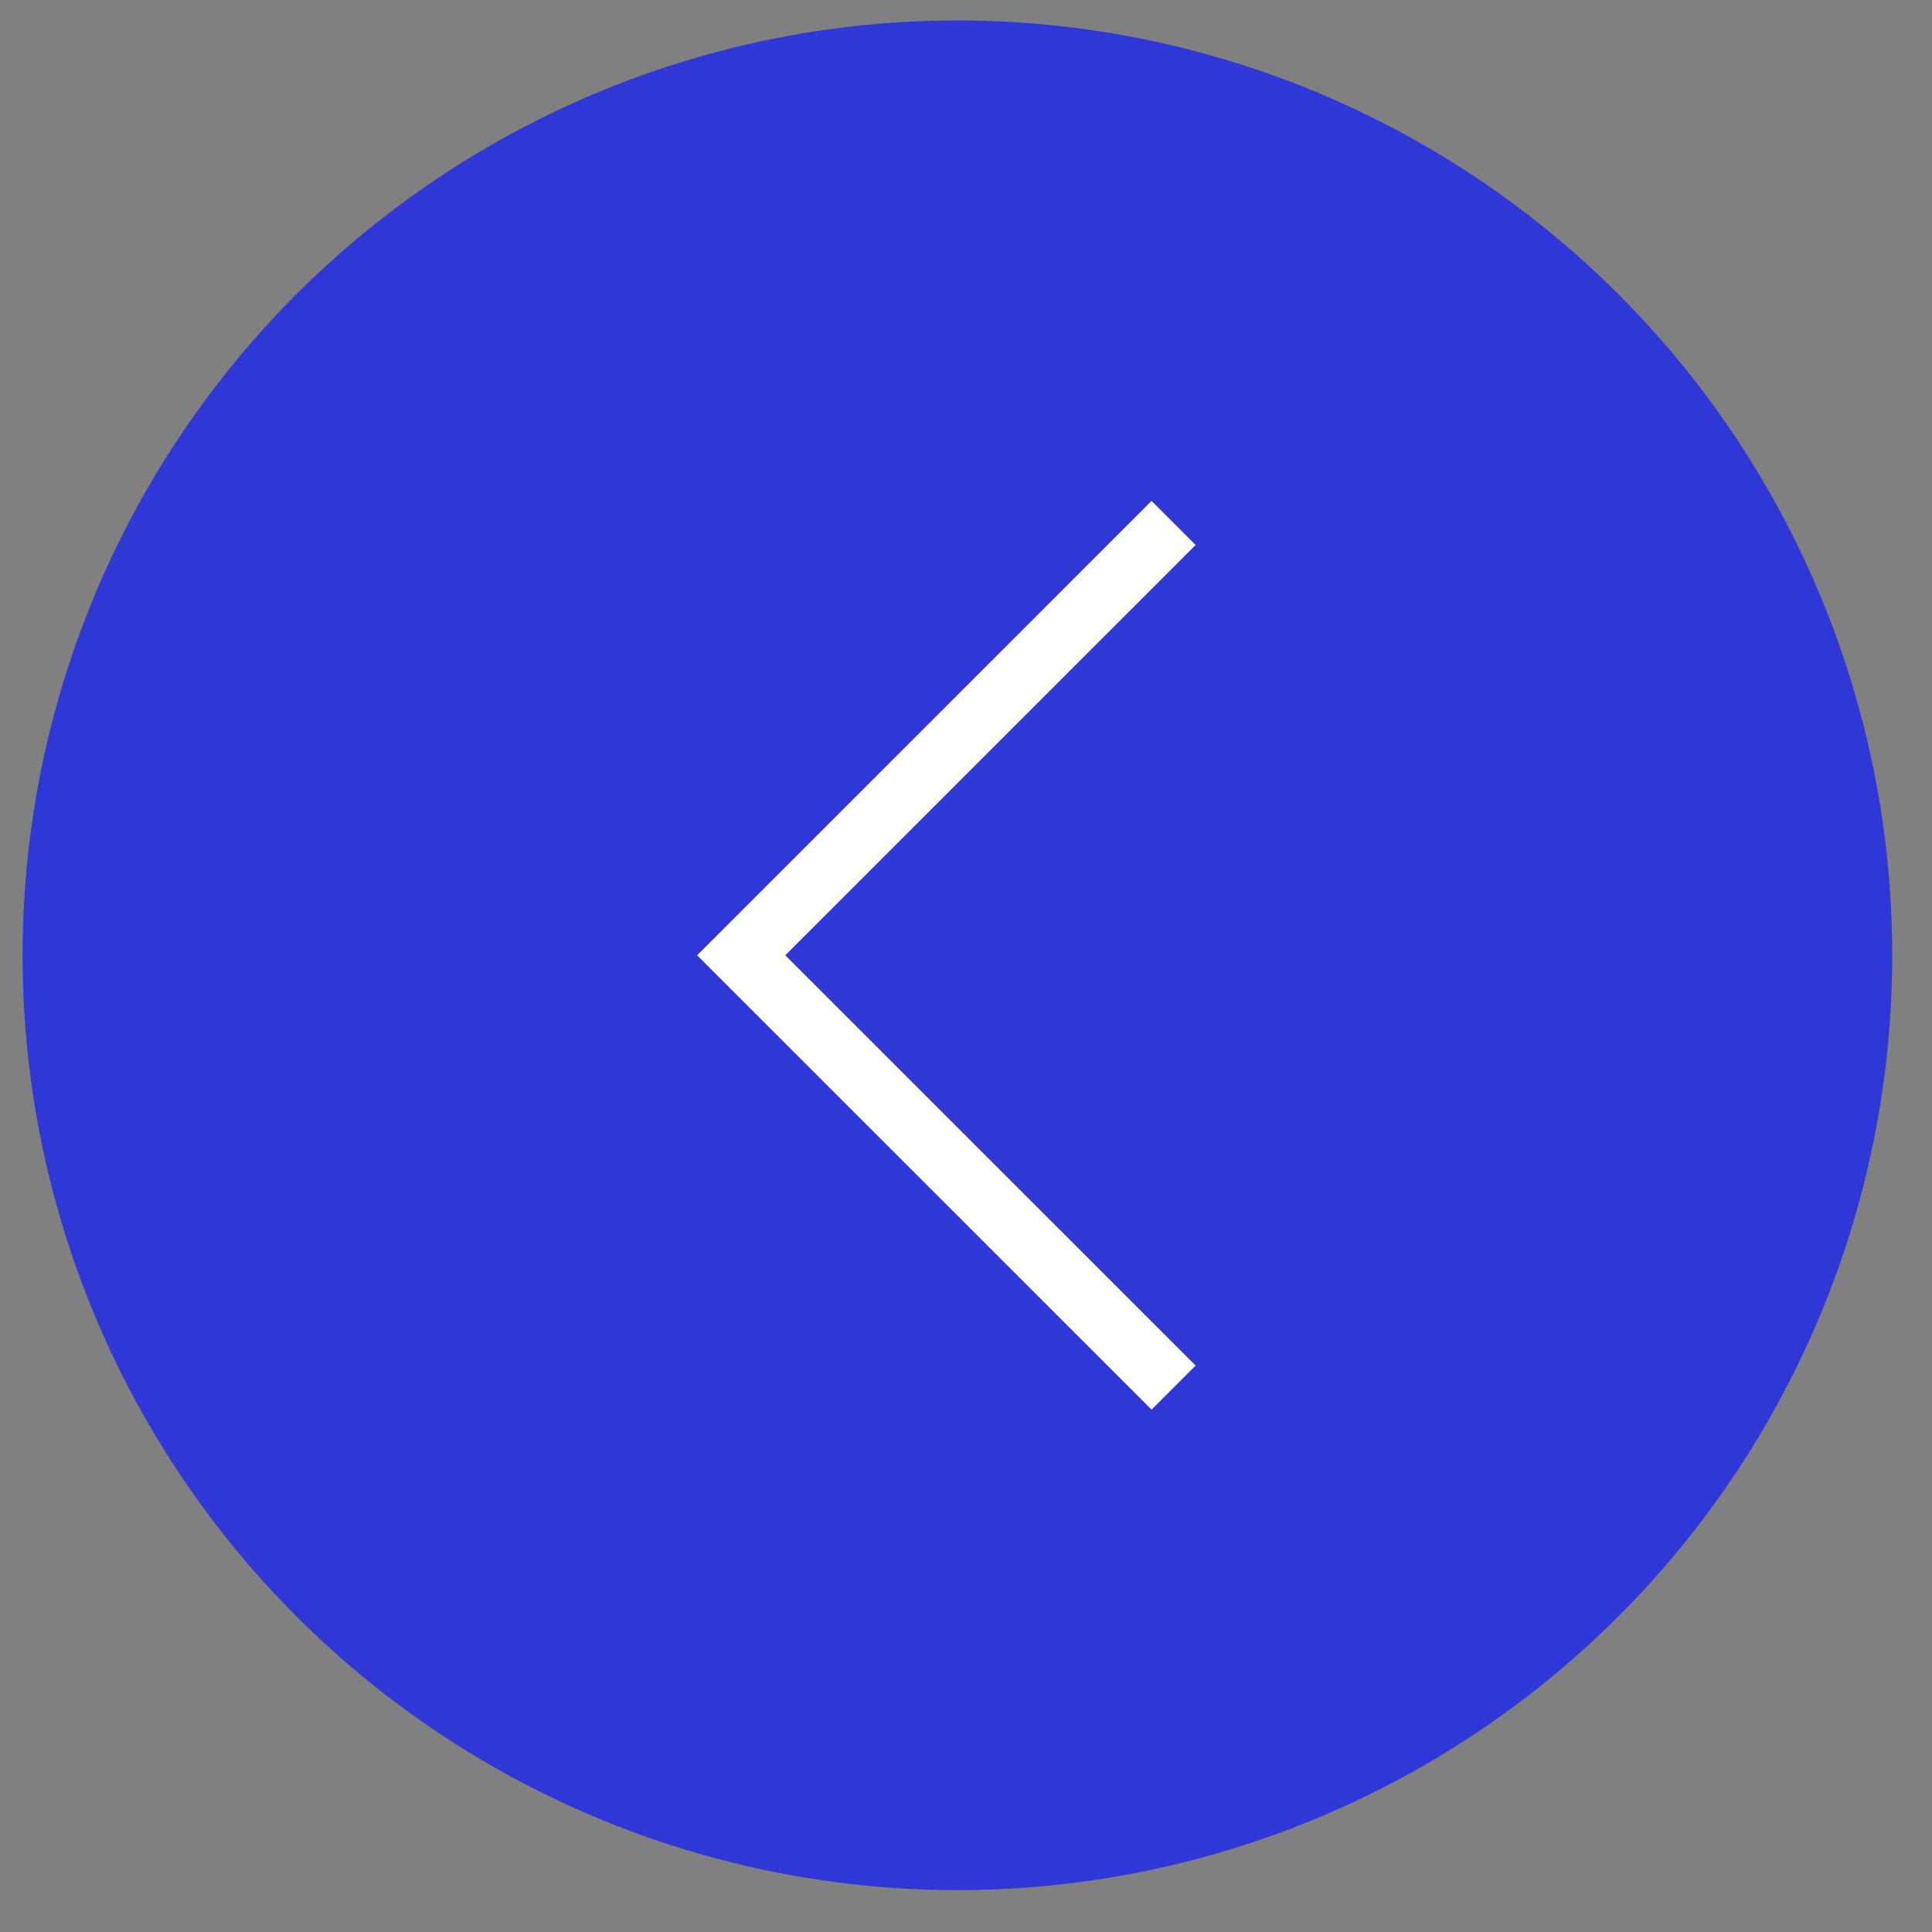
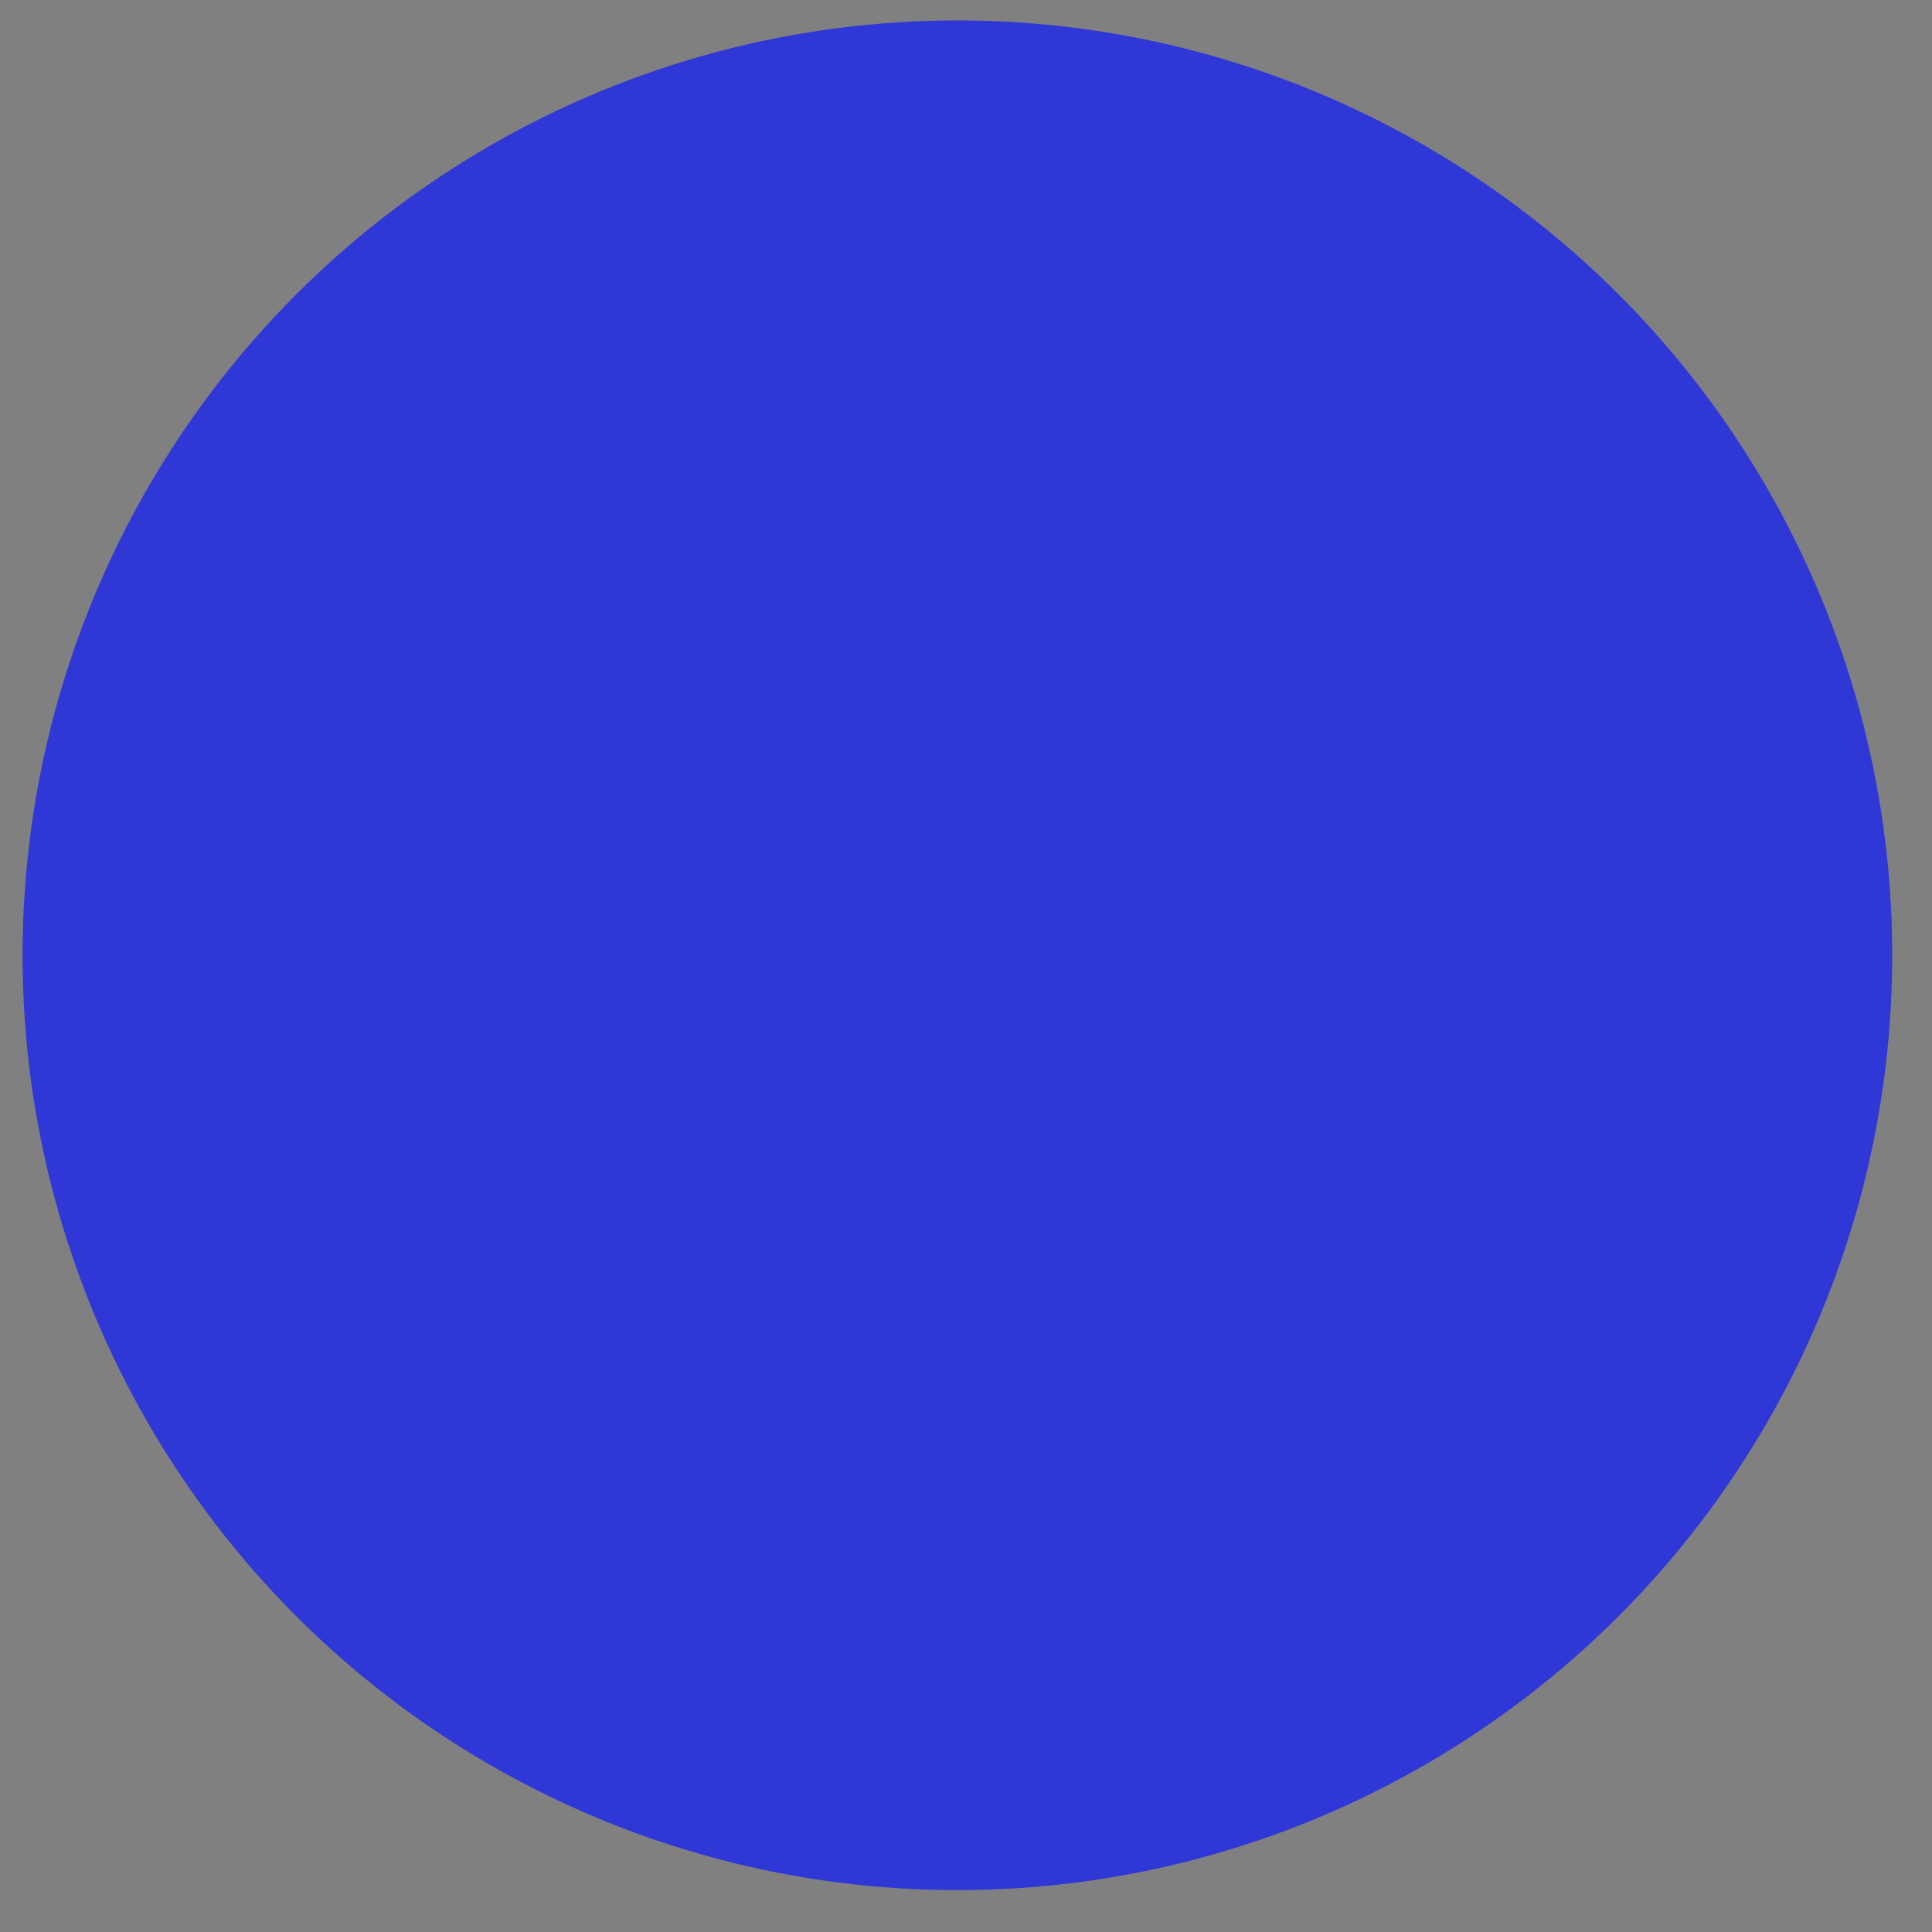
<svg xmlns="http://www.w3.org/2000/svg" width="31" height="31" viewBox="0 0 31 31" fill="none">
  <rect x="0" y="0" width="31" height="31" fill="#808080" stroke="none" />
  <circle cx="15.362" cy="15.328" r="15" fill="#3037D7" />
-   <path d="M18.831 8.391L11.893 15.328L18.831 22.265" stroke="white" />
</svg>